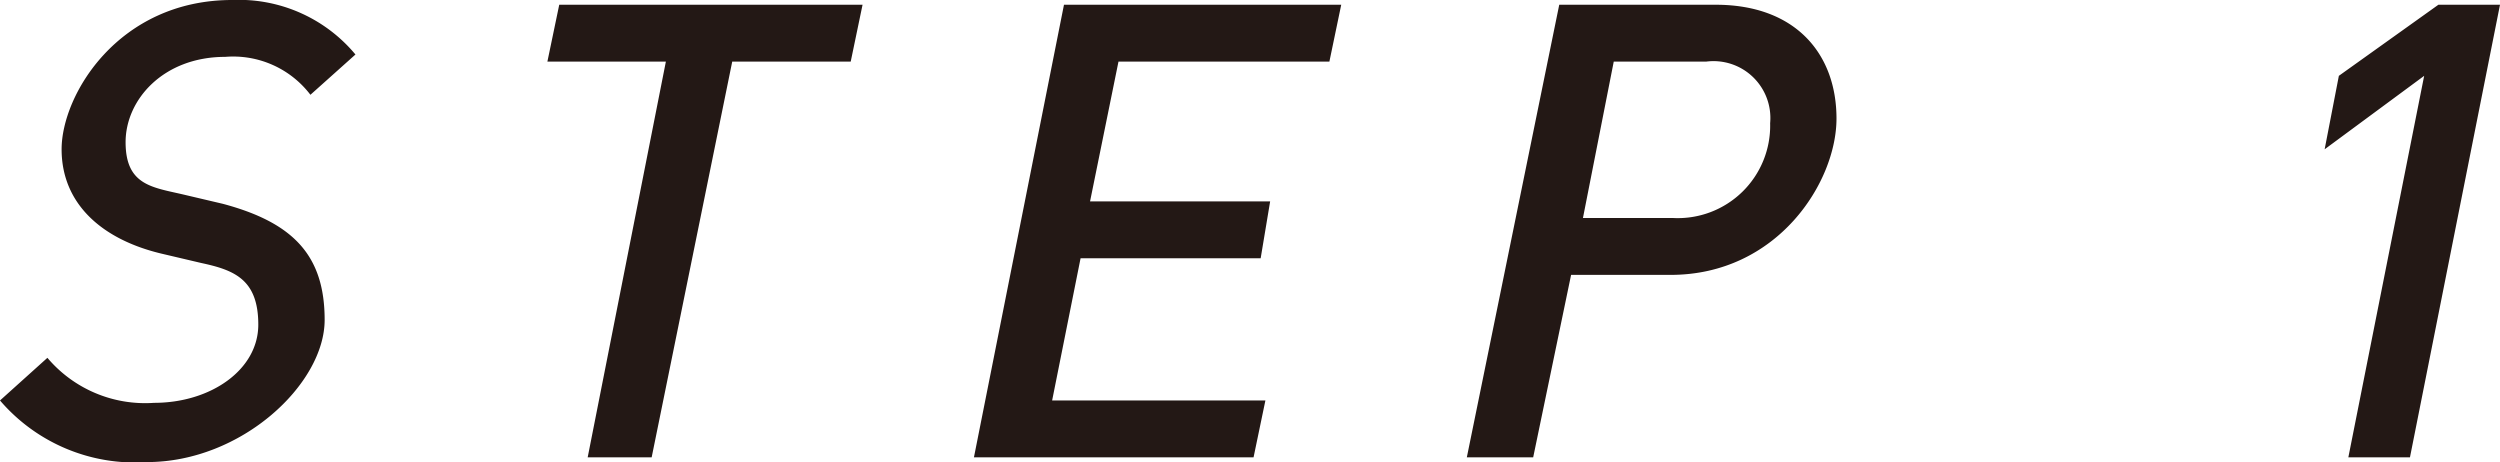
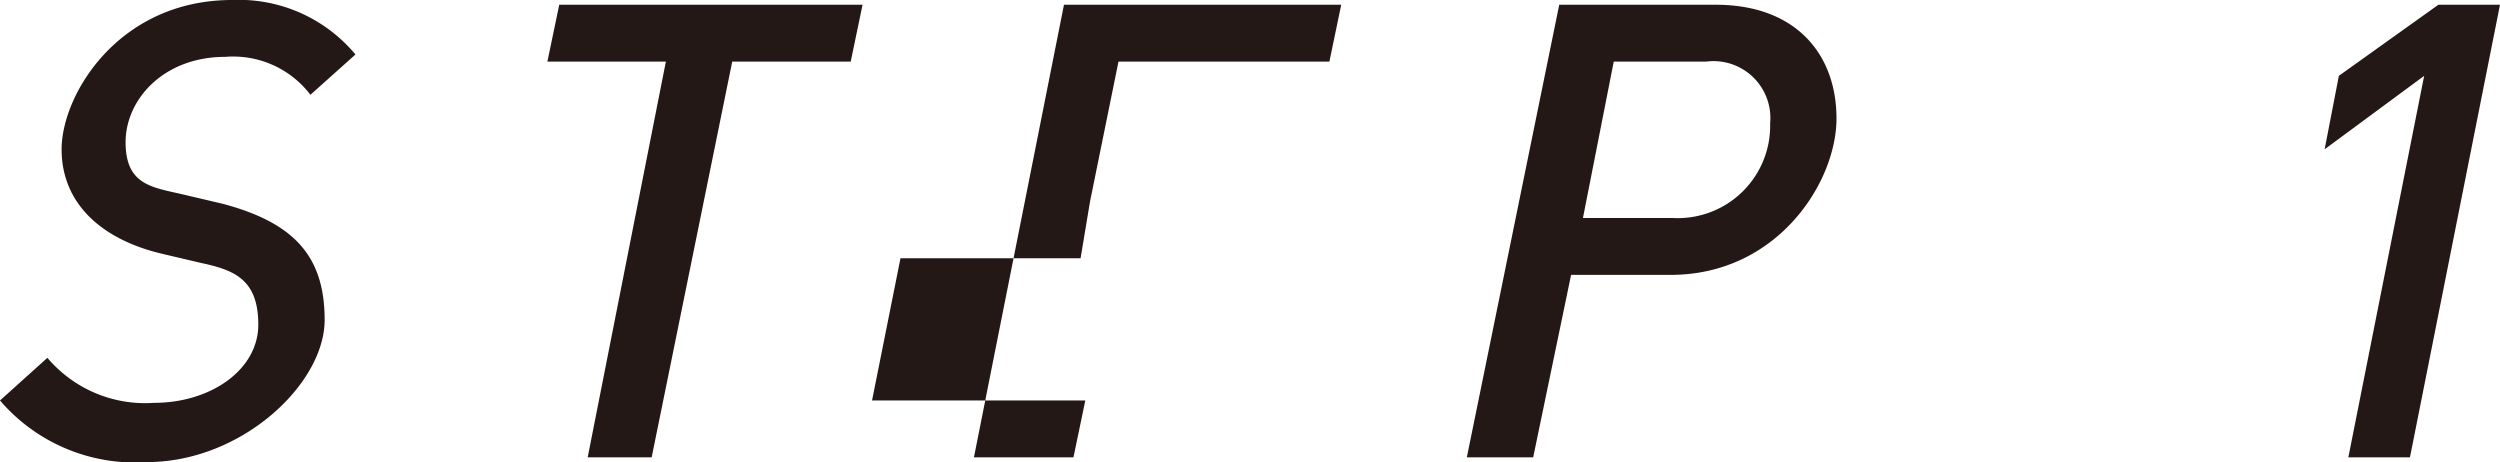
<svg xmlns="http://www.w3.org/2000/svg" viewBox="0 0 105.5 19.5">
  <defs />
-   <path fill="#231815" d="M13.1 4a4.1 4.1 0 00-3.6-1.6C6.9 2.4 5.3 4.2 5.3 6s1.1 1.9 2.4 2.2l1.7.4c3 .8 4.3 2.2 4.3 4.9s-3.5 6-7.5 6A7.5 7.5 0 010 16.9l2-1.8A5.4 5.4 0 006.5 17c2.4 0 4.4-1.4 4.4-3.3s-1-2.3-2.4-2.6l-1.7-.4c-2.5-.6-4.2-2.1-4.2-4.4S5 0 9.8 0A6.4 6.4 0 0115 2.3zM35.9 2.6h-5l-3.4 16.7h-2.7l3.3-16.7h-5l.5-2.4h12.8zM56.1 2.6h-8.9L46 8.5h7.6l-.4 2.4h-7.6l-1.2 6h9l-.5 2.4H41.1L44.9.2h11.7zM70.5 11.6h-4.2l-1.6 7.7h-2.8L65.8.2h6.6c3.4 0 5.1 2.1 5.1 4.8s-2.5 6.6-7 6.6zm1.5-9h-3.9l-1.3 6.6h3.8a3.9 3.9 0 004.1-4A2.4 2.4 0 0072 2.6zM101.7 19.3h-2.6l3.2-16.1-4.2 3.1.6-3.1 4.2-3h2.6z" />
+   <path fill="#231815" d="M13.1 4a4.1 4.1 0 00-3.6-1.6C6.9 2.4 5.3 4.2 5.3 6s1.1 1.9 2.4 2.2l1.7.4c3 .8 4.3 2.2 4.3 4.9s-3.5 6-7.5 6A7.5 7.5 0 010 16.9l2-1.8A5.4 5.4 0 006.5 17c2.4 0 4.4-1.4 4.4-3.3s-1-2.3-2.4-2.6l-1.7-.4c-2.5-.6-4.2-2.1-4.2-4.4S5 0 9.8 0A6.4 6.4 0 0115 2.3zM35.9 2.6h-5l-3.4 16.7h-2.7l3.3-16.7h-5l.5-2.4h12.8zM56.1 2.6h-8.9L46 8.5l-.4 2.4h-7.6l-1.2 6h9l-.5 2.4H41.1L44.9.2h11.7zM70.5 11.6h-4.2l-1.6 7.7h-2.8L65.8.2h6.6c3.4 0 5.1 2.1 5.1 4.8s-2.5 6.6-7 6.6zm1.5-9h-3.9l-1.3 6.6h3.8a3.9 3.9 0 004.1-4A2.4 2.4 0 0072 2.6zM101.7 19.3h-2.6l3.2-16.1-4.2 3.1.6-3.1 4.2-3h2.6z" />
</svg>